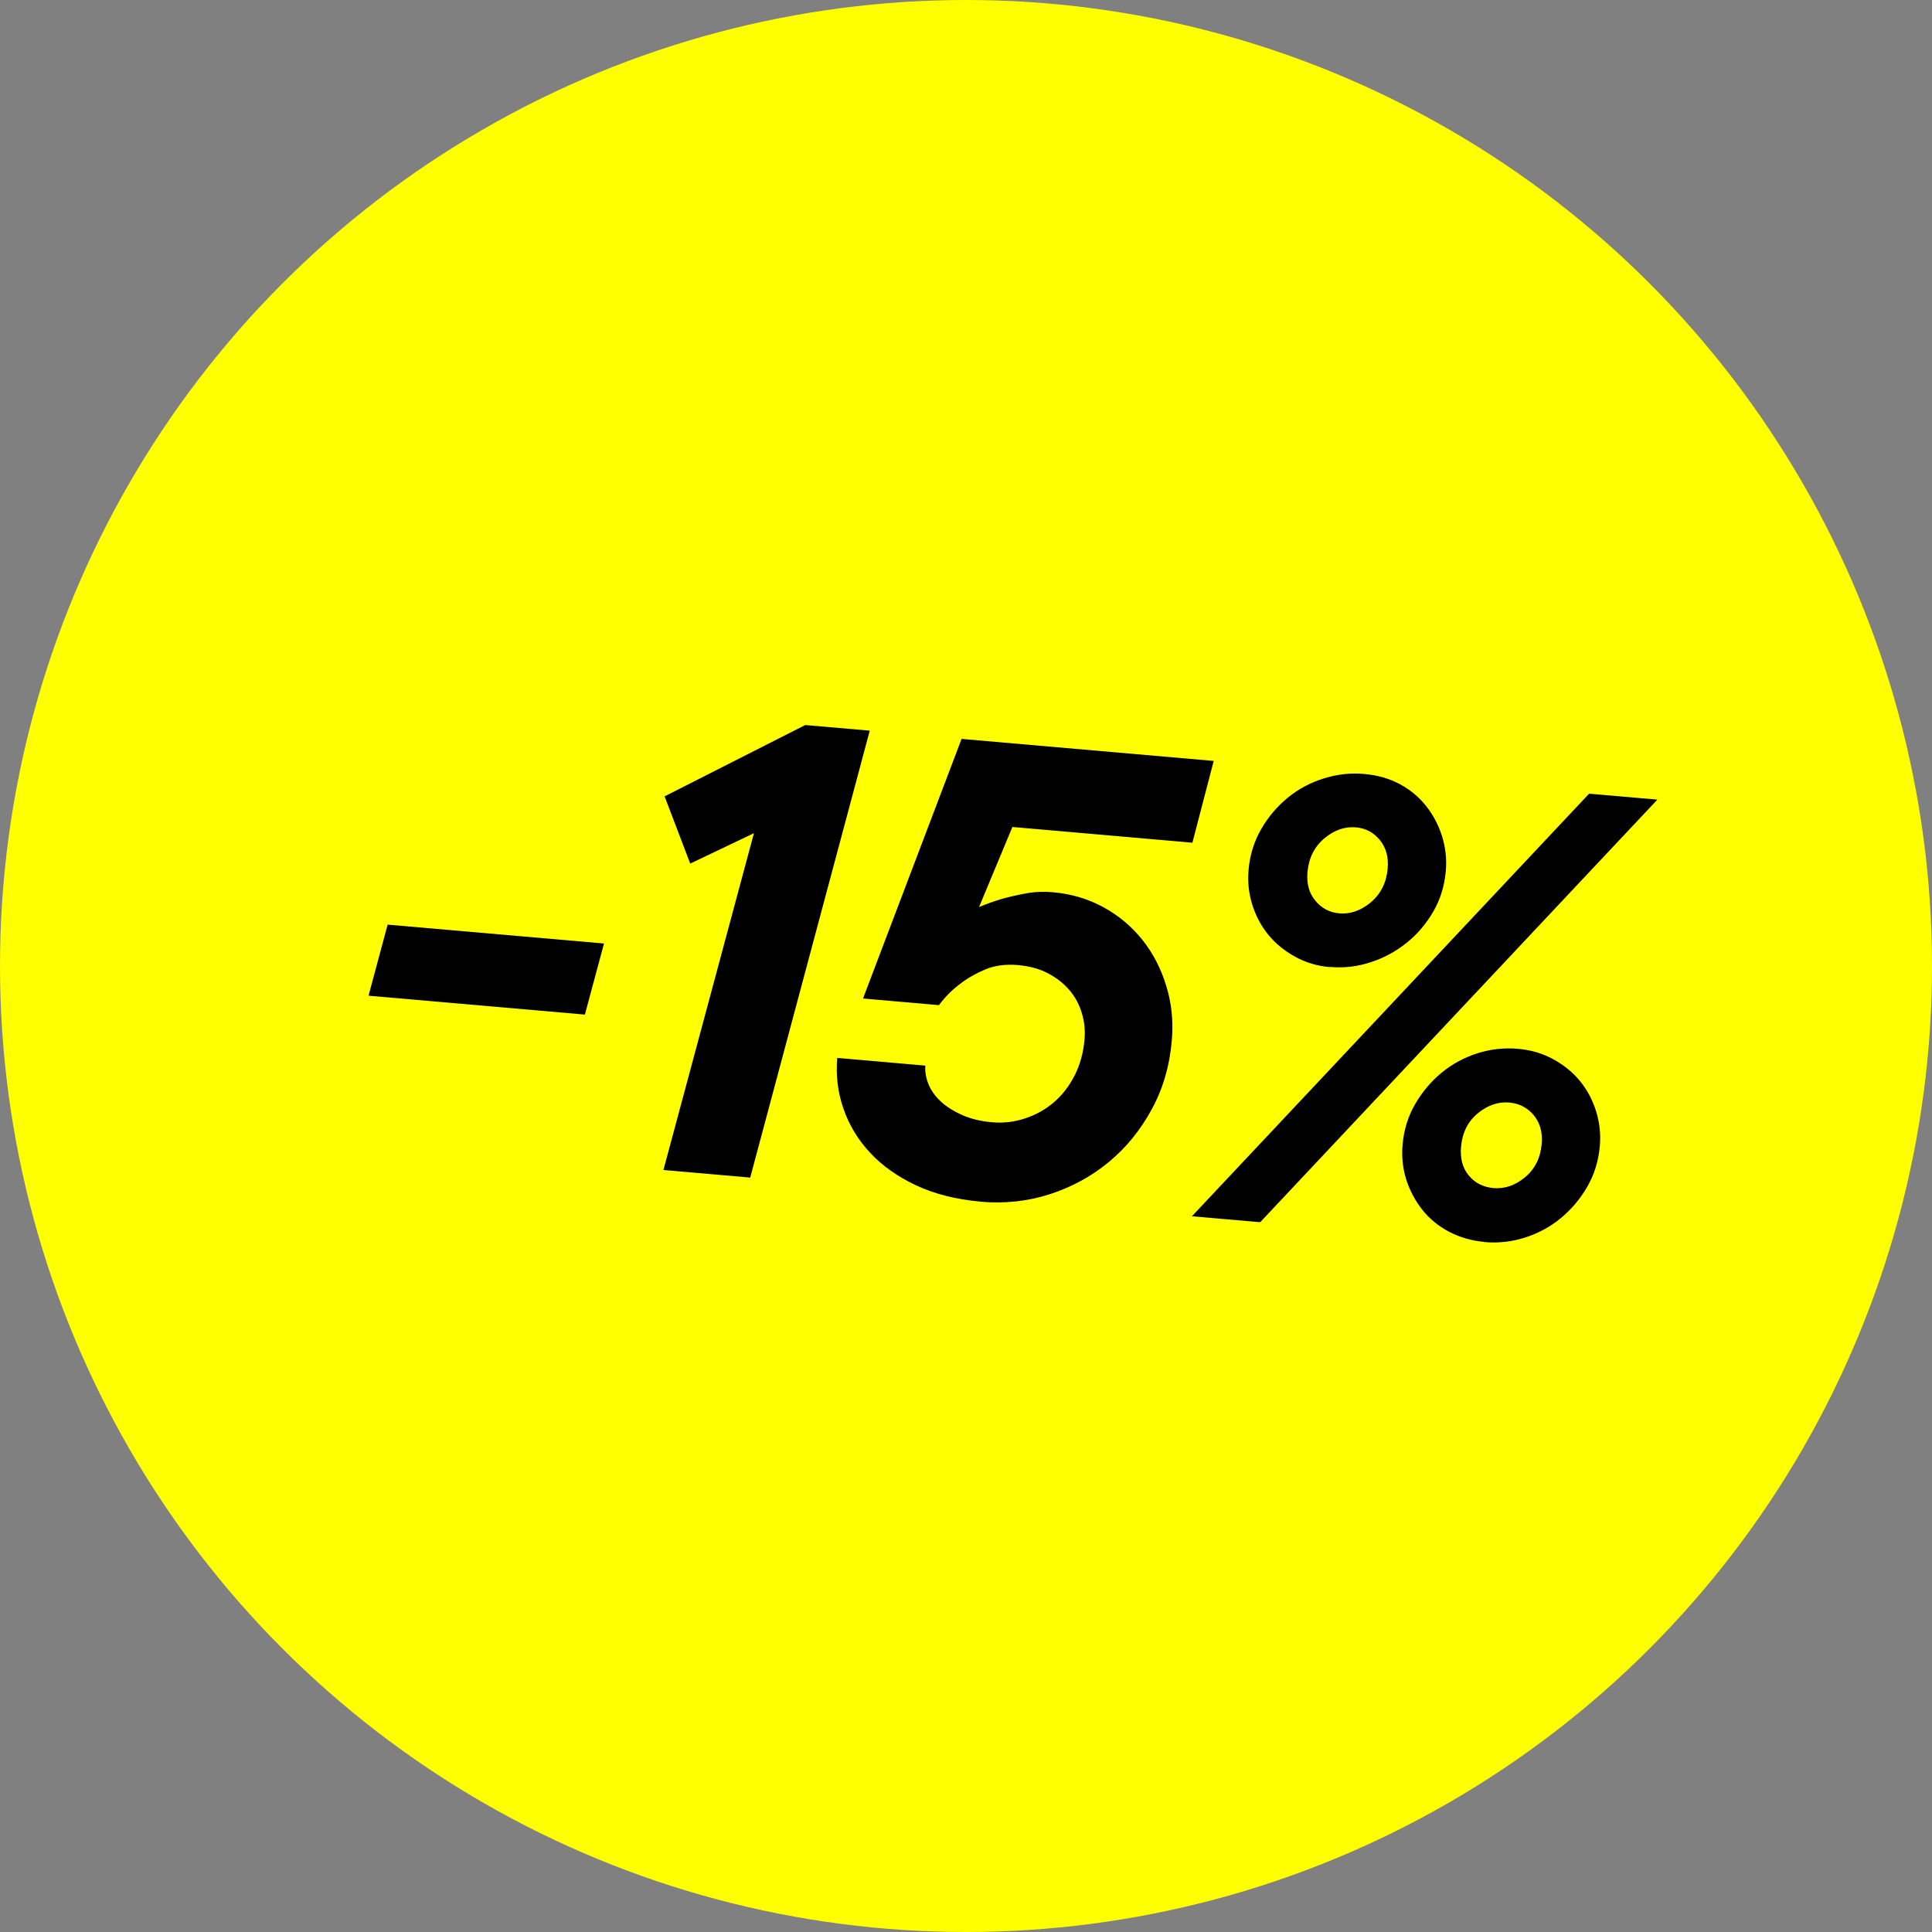
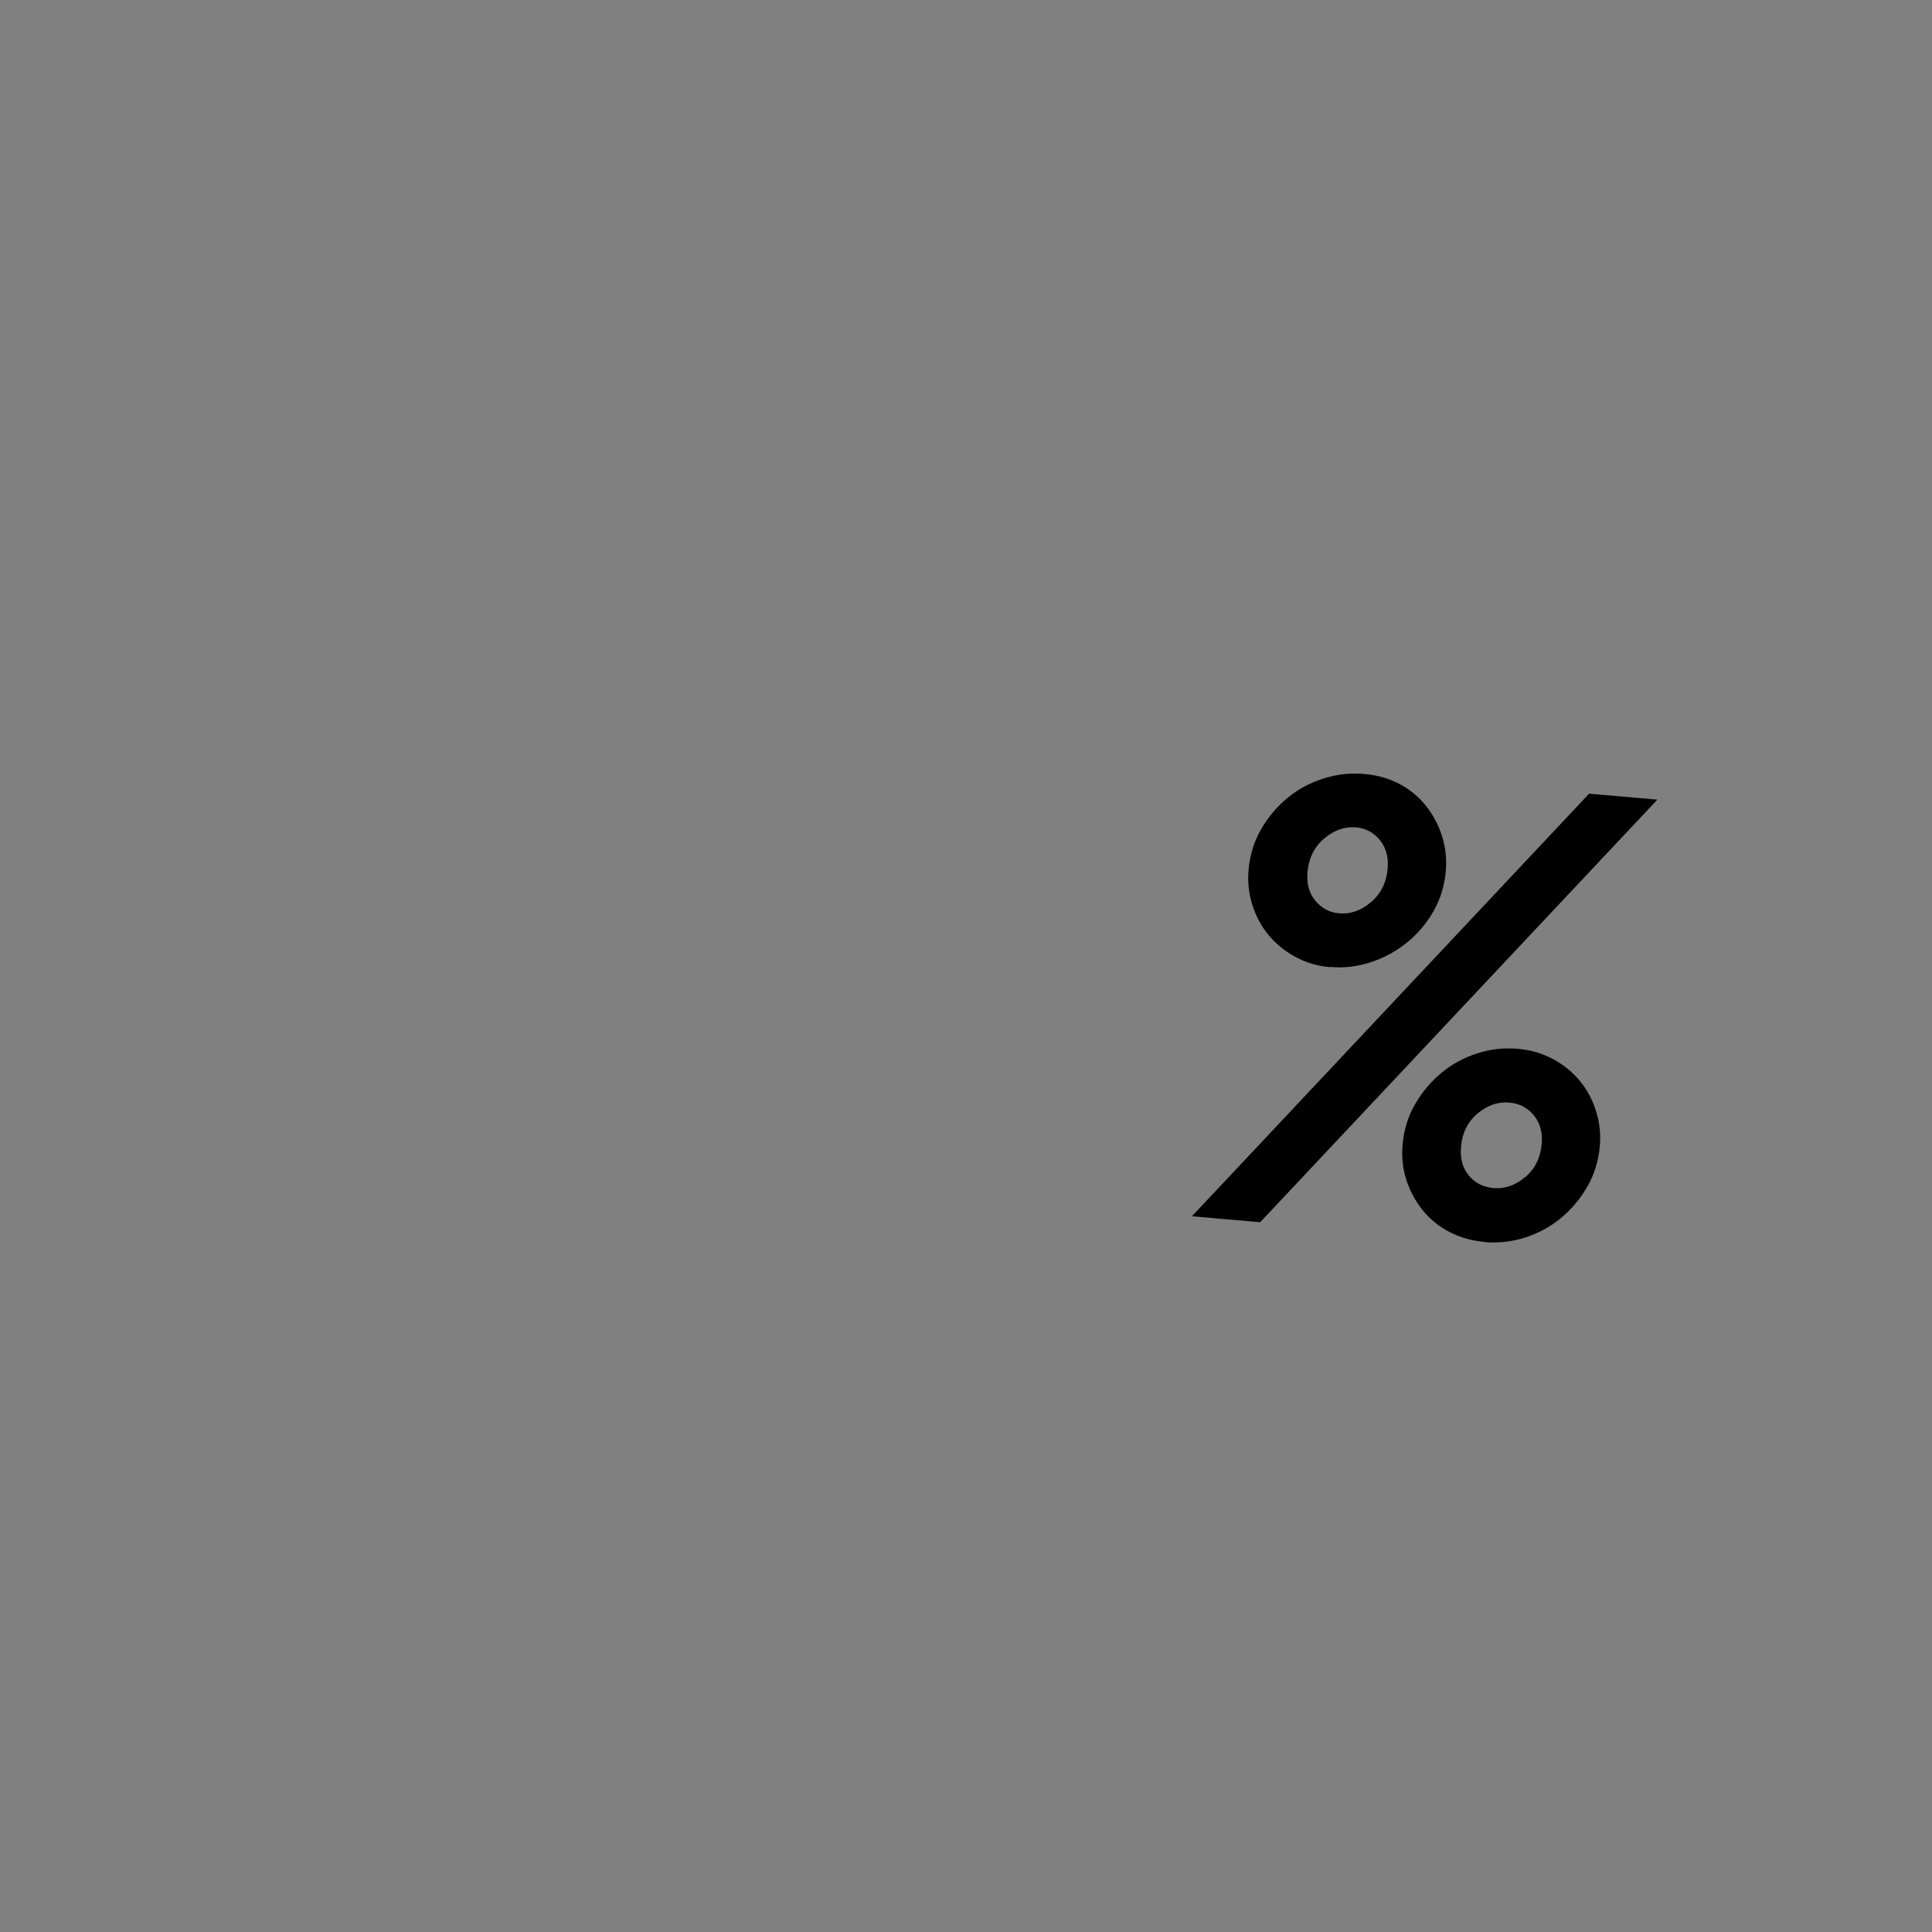
<svg xmlns="http://www.w3.org/2000/svg" id="Lager_2" viewBox="0 0 165.82 165.82">
  <rect x="0" y="0" width="165.82" height="165.82" fill="#808080" stroke="none" />
  <g id="Layer_1">
-     <circle cx="82.91" cy="82.91" r="82.91" fill="#FFFF00" />
    <g>
-       <path d="M33.27,79.36l18.57,1.62-1.64,6.1-18.57-1.62,1.64-6.1Z" fill="#000000" />
-       <path d="M64.71,71.51l-5.47,2.61-2.2-5.77,12.07-6.12,5.54,.48-10.26,38.36-7.45-.65,7.77-28.91Z" fill="#000000" />
-       <path d="M84.14,103.13c-2.08-.18-3.92-.65-5.51-1.39-1.59-.75-2.91-1.68-3.95-2.8-1.04-1.12-1.81-2.38-2.29-3.79-.49-1.4-.66-2.85-.53-4.35l7.56,.66c-.04,.51,.05,1.04,.27,1.6,.23,.55,.59,1.05,1.08,1.5s1.11,.83,1.83,1.15c.73,.32,1.56,.52,2.51,.61,.99,.09,1.94-.02,2.87-.33,.93-.3,1.75-.77,2.47-1.38,.72-.62,1.31-1.38,1.78-2.3,.47-.92,.75-1.94,.85-3.07,.07-.77,0-1.52-.22-2.25-.21-.74-.56-1.39-1.04-1.97-.48-.58-1.09-1.06-1.83-1.46-.74-.4-1.62-.64-2.64-.73-1.06-.09-2,.04-2.82,.39-.82,.35-1.53,.76-2.12,1.22-.71,.53-1.31,1.14-1.82,1.83l-6.52-.57,8.46-22.28,21.64,1.89-1.83,7.02-15.45-1.35-2.86,6.87c.65-.27,1.31-.51,1.99-.71,.6-.17,1.28-.32,2.03-.46,.75-.14,1.52-.17,2.33-.1,1.57,.14,3.02,.57,4.33,1.29,1.32,.72,2.43,1.66,3.34,2.8s1.6,2.47,2.05,3.96c.46,1.49,.62,3.06,.47,4.71-.19,2.16-.76,4.12-1.73,5.89-.97,1.78-2.19,3.28-3.68,4.51-1.49,1.23-3.18,2.15-5.07,2.76s-3.88,.82-5.96,.64Z" fill="#000000" />
+       <path d="M33.27,79.36Z" fill="#000000" />
      <path d="M136.39,68.12l5.86,.51-34.09,36.27-5.86-.51,34.09-36.27Zm-22.23,14.89c-1.1-.1-2.1-.39-3.01-.9-.91-.5-1.68-1.13-2.29-1.88-.62-.75-1.07-1.61-1.38-2.58-.3-.97-.41-1.96-.32-2.98,.11-1.28,.47-2.44,1.08-3.5s1.37-1.95,2.28-2.7c.91-.75,1.95-1.3,3.1-1.66,1.15-.36,2.31-.49,3.48-.38,1.13,.1,2.15,.39,3.04,.87,.9,.48,1.65,1.11,2.26,1.88,.61,.77,1.07,1.64,1.37,2.6,.3,.96,.41,1.96,.32,2.98-.11,1.28-.47,2.44-1.08,3.49-.61,1.05-1.37,1.94-2.28,2.67-.91,.73-1.93,1.29-3.07,1.66-1.14,.38-2.31,.52-3.51,.41Zm.79-4.62c.95,.08,1.85-.23,2.71-.95,.85-.72,1.33-1.68,1.44-2.88,.09-.99-.14-1.81-.67-2.46s-1.22-1.02-2.06-1.09c-.95-.08-1.85,.23-2.71,.95-.85,.72-1.33,1.68-1.44,2.88-.09,.99,.13,1.81,.67,2.46,.53,.65,1.22,1.02,2.06,1.09Zm12.44,28.2c-1.1-.1-2.1-.39-3.02-.87-.91-.48-1.68-1.11-2.29-1.88-.61-.77-1.07-1.63-1.38-2.58-.3-.95-.41-1.95-.32-3.01,.11-1.28,.47-2.44,1.08-3.49,.61-1.05,1.37-1.95,2.28-2.7,.91-.75,1.94-1.3,3.07-1.66,1.13-.36,2.31-.49,3.51-.38,1.1,.1,2.1,.4,3.01,.9s1.68,1.13,2.29,1.88c.61,.75,1.07,1.61,1.37,2.58,.3,.96,.41,1.96,.32,2.98-.11,1.28-.47,2.44-1.08,3.5-.61,1.05-1.37,1.95-2.28,2.7-.91,.75-1.94,1.3-3.07,1.66-1.13,.36-2.31,.49-3.51,.38Zm.79-4.62c.95,.08,1.85-.22,2.7-.92,.85-.7,1.33-1.65,1.44-2.86,.09-.99-.14-1.81-.67-2.46-.53-.65-1.24-1.02-2.11-1.1-.95-.08-1.85,.22-2.7,.92-.85,.7-1.33,1.65-1.44,2.86-.09,1.02,.13,1.85,.67,2.49,.53,.64,1.24,.99,2.11,1.07Z" fill="#000000" />
    </g>
  </g>
</svg>